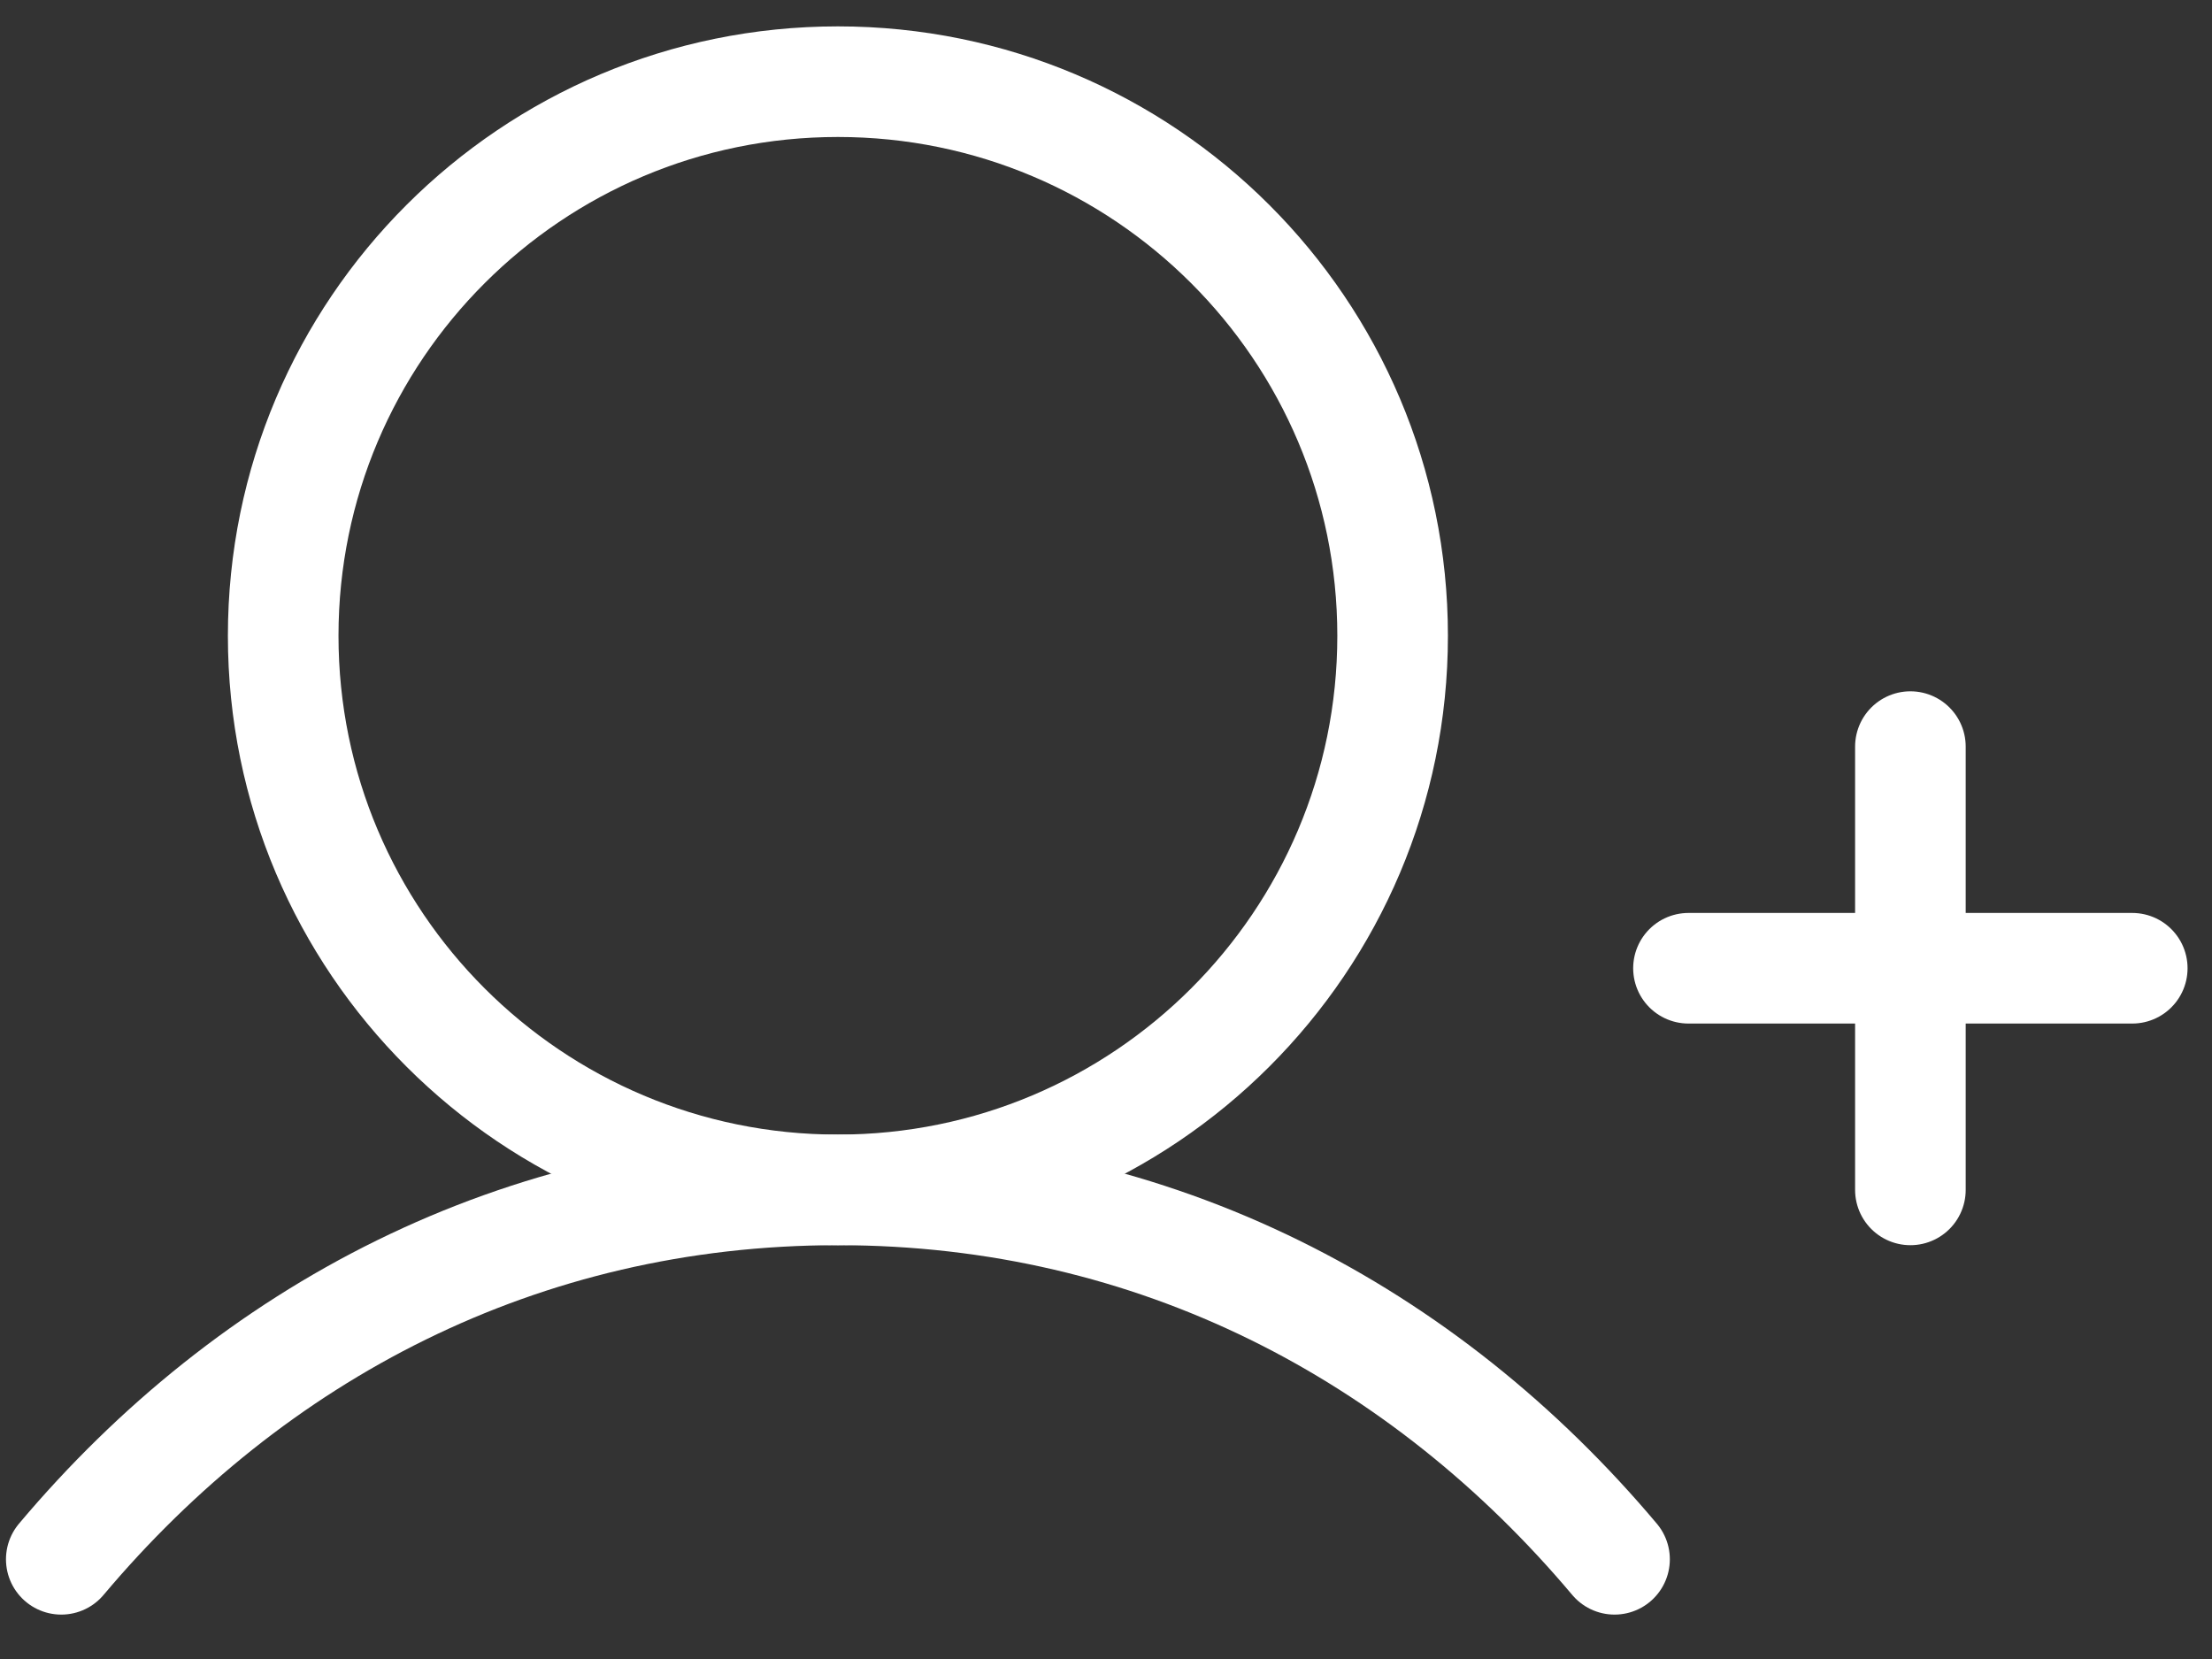
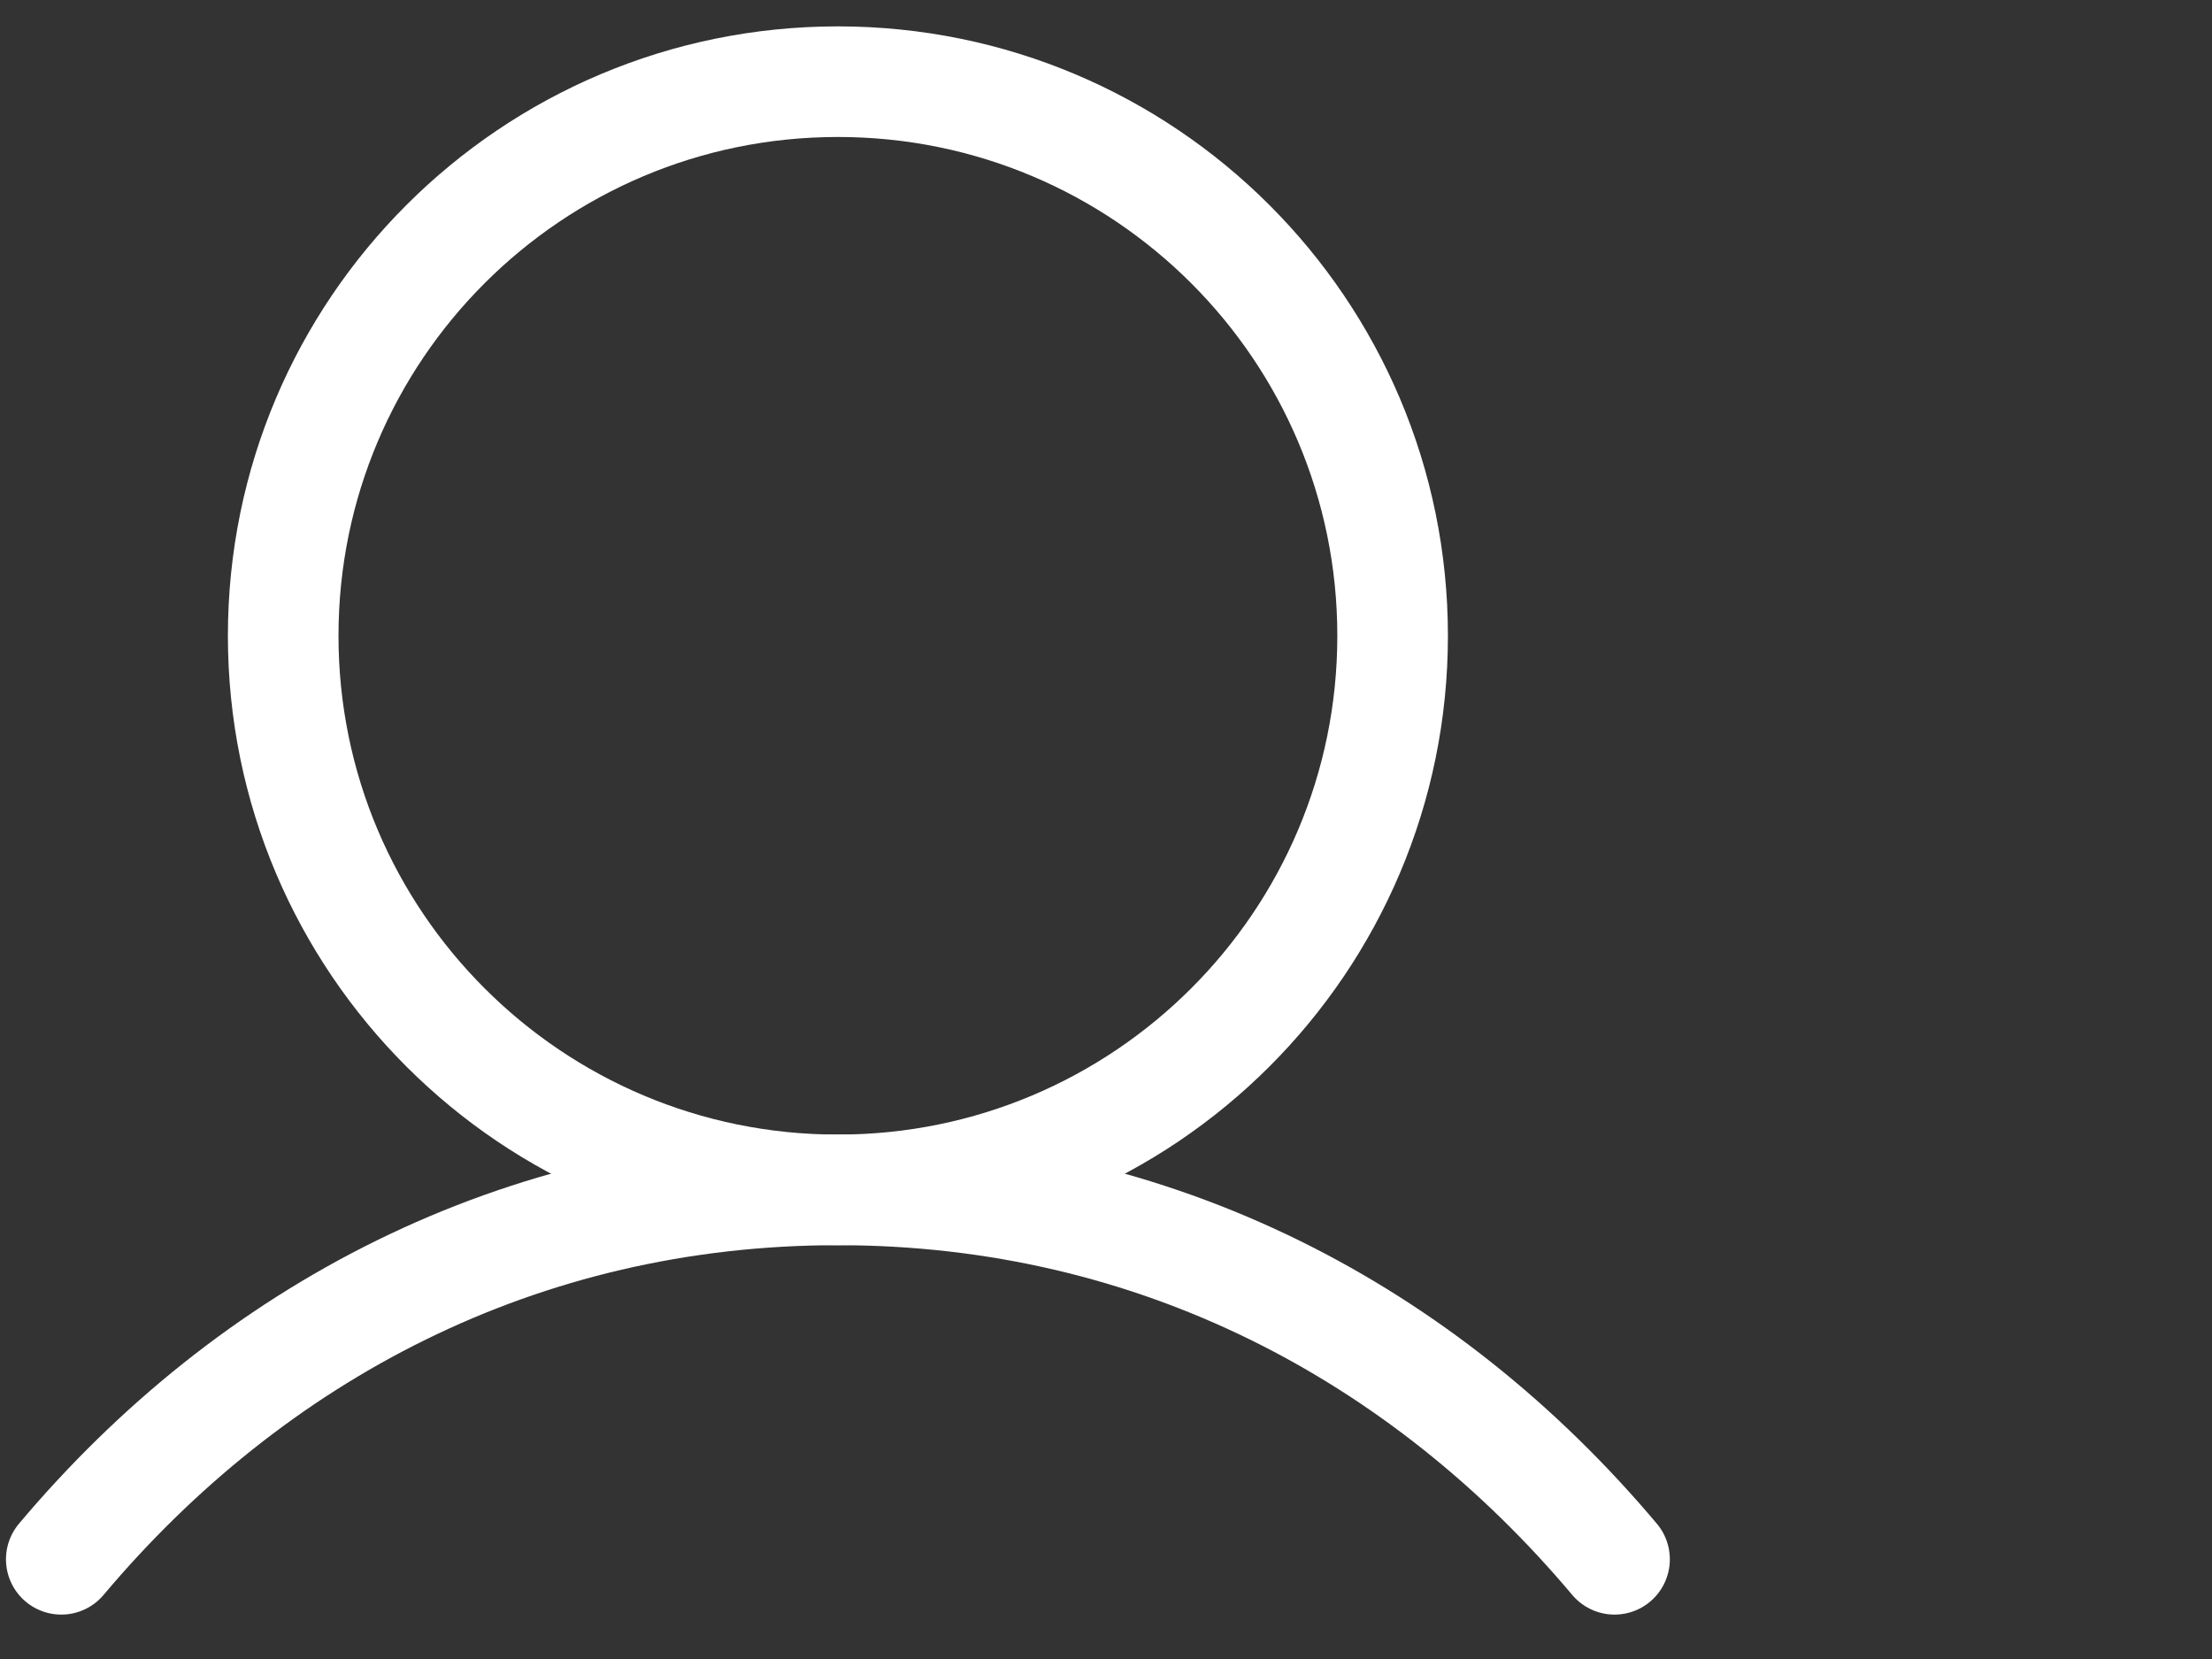
<svg xmlns="http://www.w3.org/2000/svg" width="40" height="30" viewBox="0 0 40 30" fill="none">
  <rect x="0" y="0" width="40" height="30" fill="#333333" stroke="none" />
-   <path d="M30.533 17.509H38.558" stroke="white" stroke-width="2" stroke-linecap="round" stroke-linejoin="round" />
-   <path d="M34.546 13.501V21.517" stroke="white" stroke-width="2" stroke-linecap="round" stroke-linejoin="round" />
  <path d="M15.152 21.517C20.692 21.517 25.183 17.031 25.183 11.497C25.183 5.963 20.692 1.477 15.152 1.477C9.612 1.477 5.121 5.963 5.121 11.497C5.121 17.031 9.612 21.517 15.152 21.517Z" stroke="white" stroke-width="2" stroke-linecap="round" stroke-linejoin="round" />
  <path d="M1.108 28.197C4.544 24.114 9.394 21.517 15.152 21.517C20.91 21.517 25.76 24.114 29.196 28.197" stroke="white" stroke-width="2" stroke-linecap="round" stroke-linejoin="round" />
</svg>